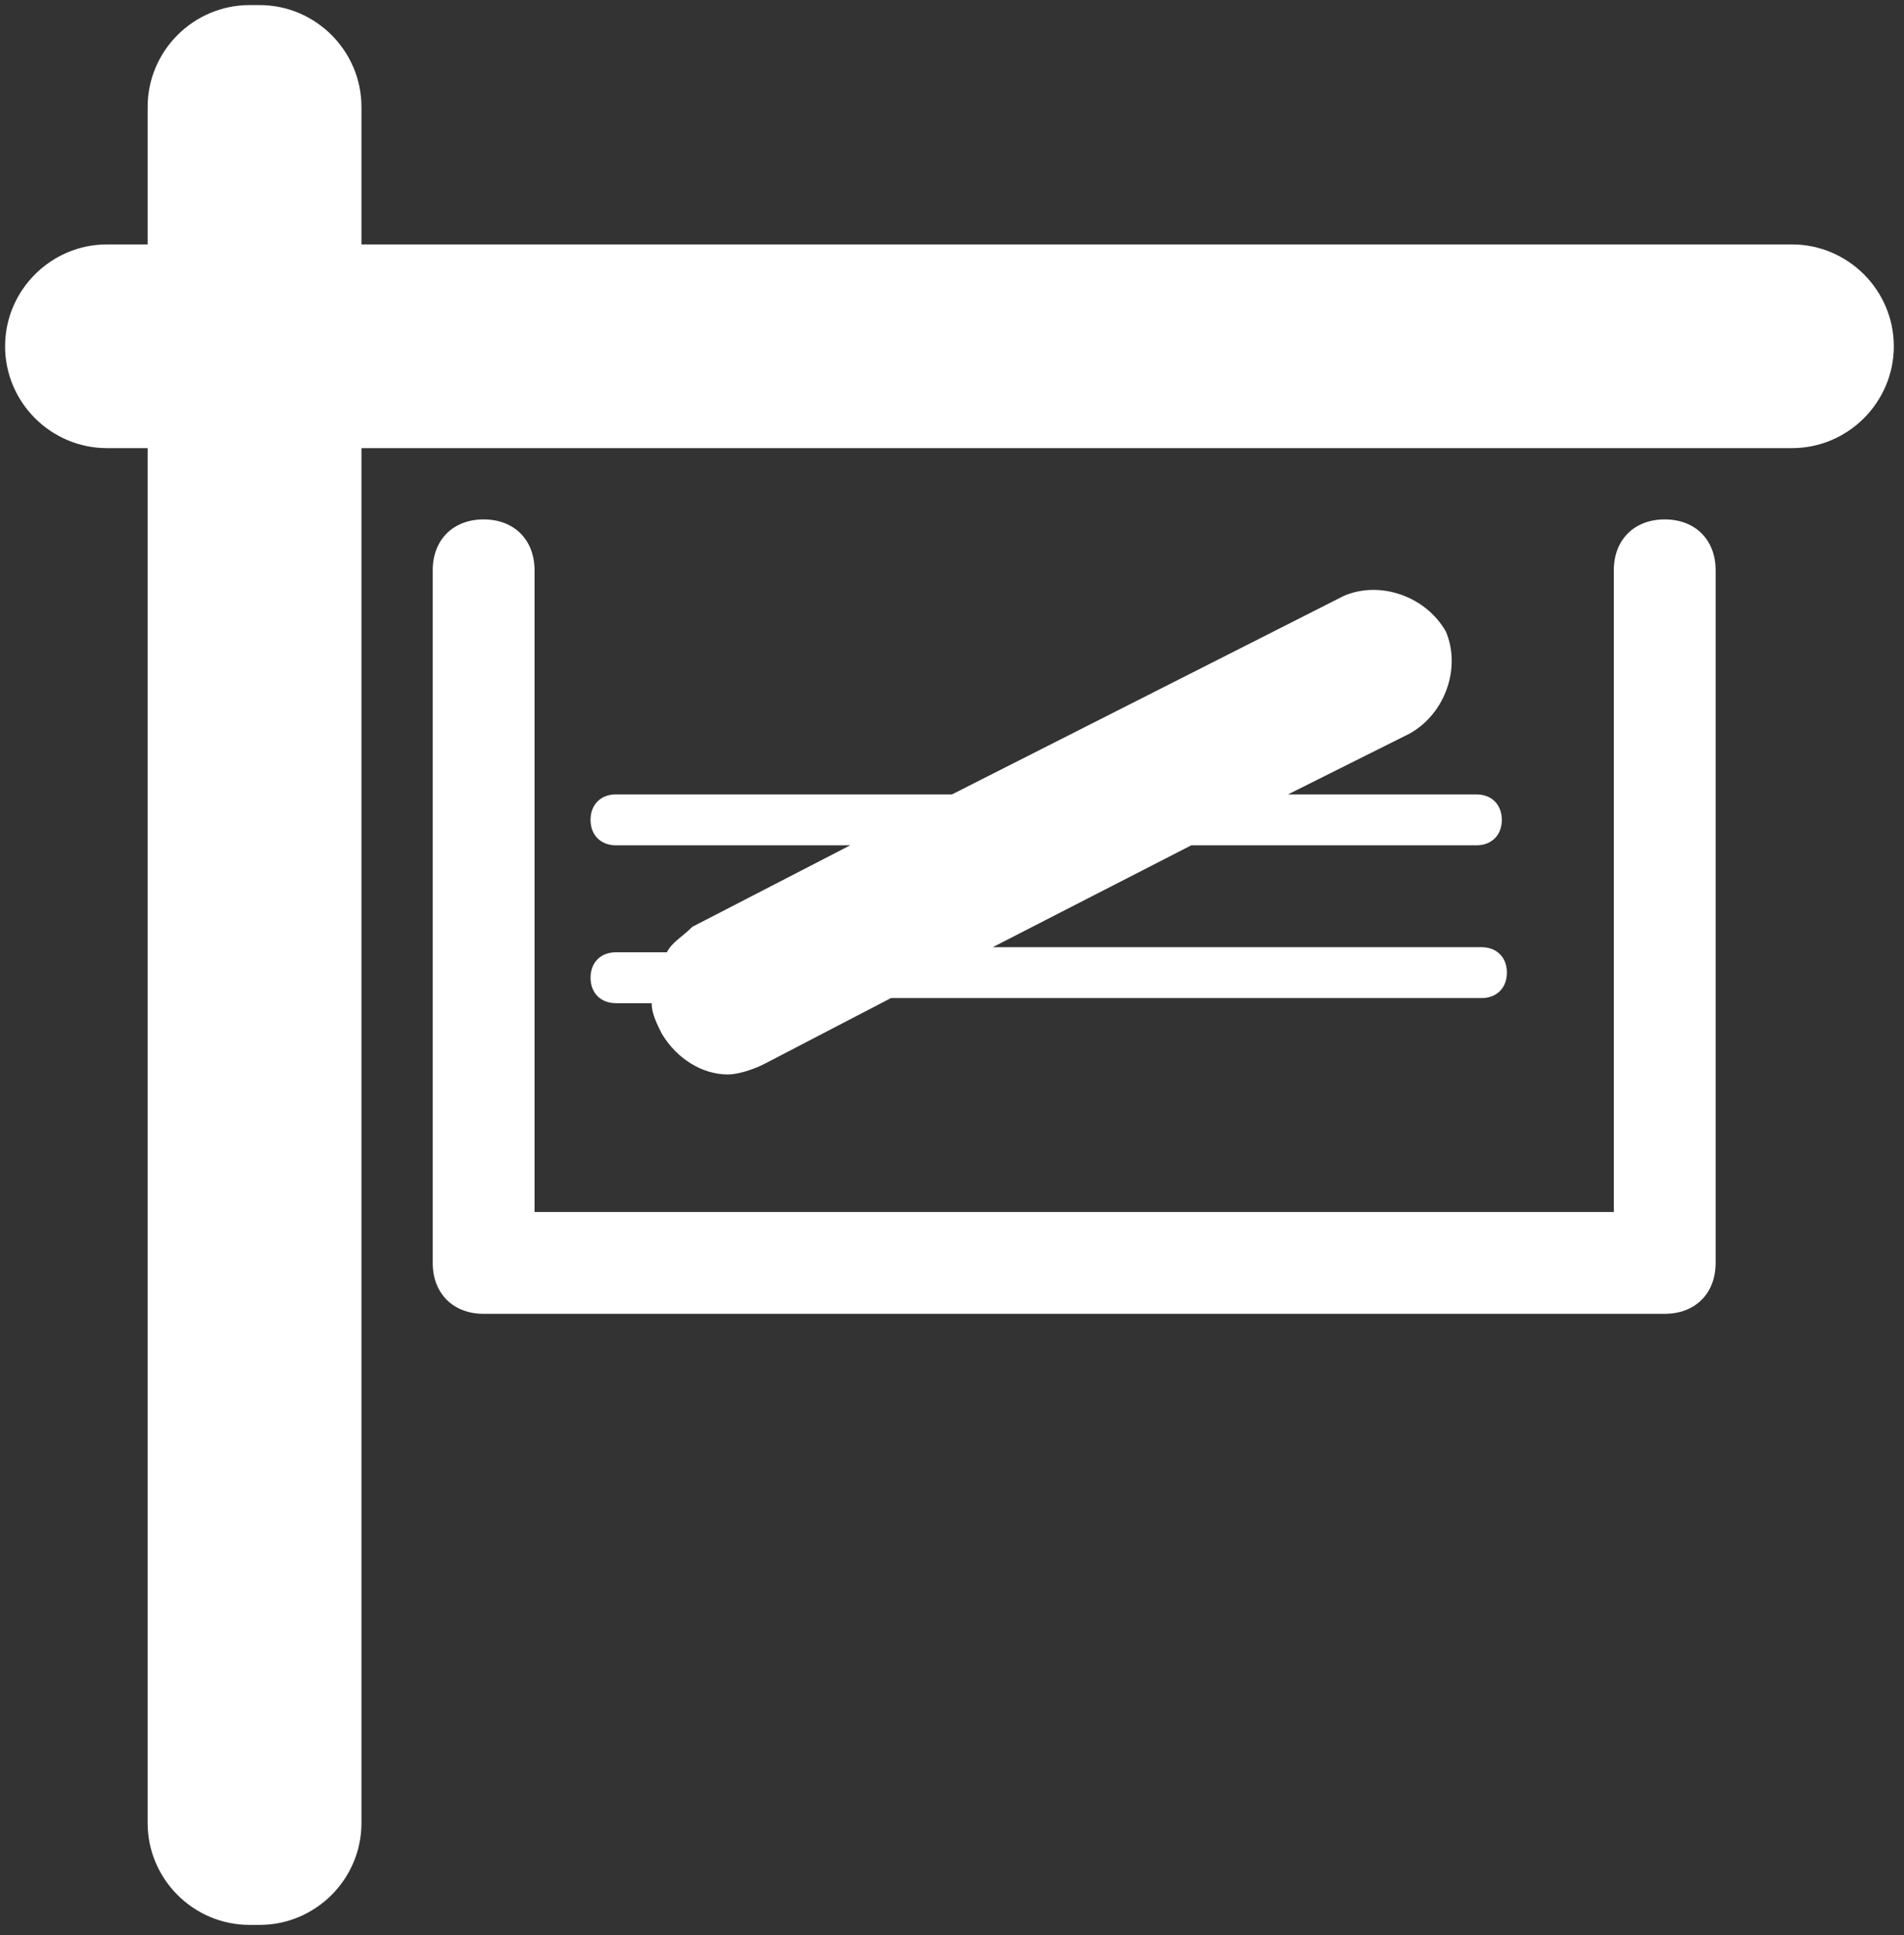
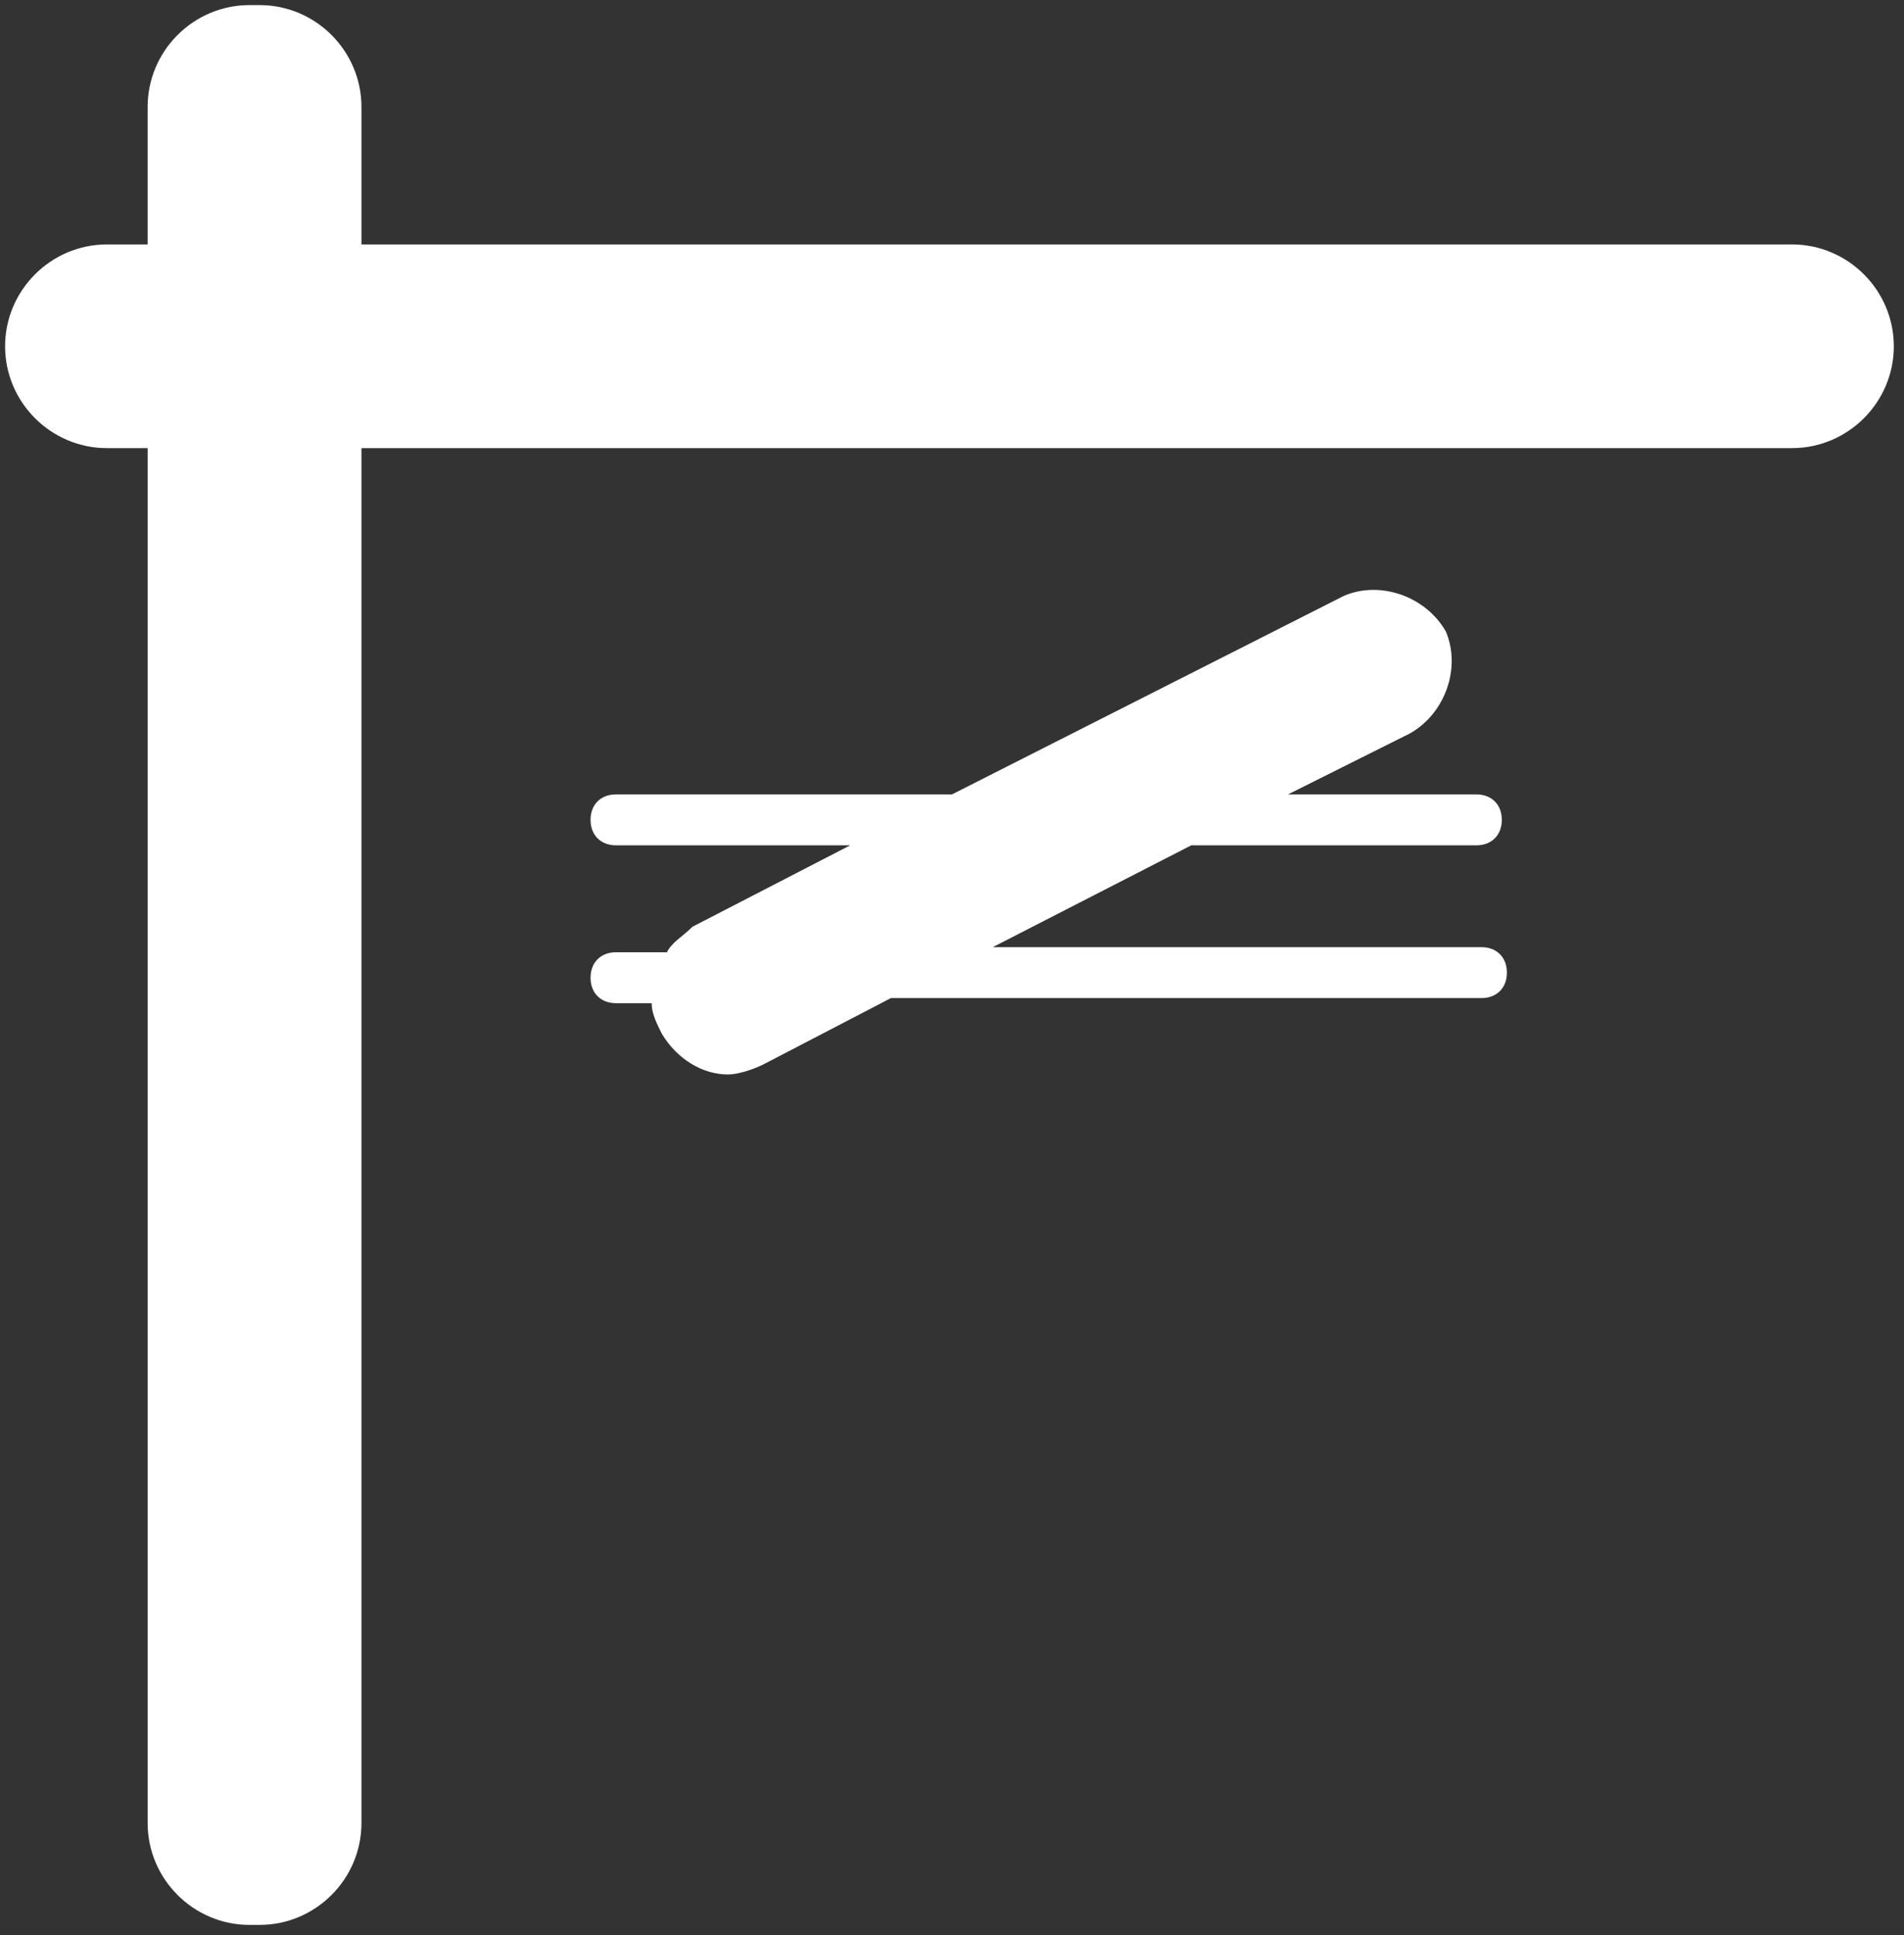
<svg xmlns="http://www.w3.org/2000/svg" version="1.1" id="Layer_1" x="0px" y="0px" viewBox="0 0 37.4 38" style="enable-background:new 0 0 37.4 38;" xml:space="preserve">
  <rect x="0" y="0" width="37.4" height="38" fill="#333333" stroke="none" />
  <style type="text/css">
	.st0{fill:#FFFFFF;}
</style>
  <g>
    <path class="st0" d="M35.2,4.8H7.1V2.1c0-1.1-0.9-2-2-2H4.9c-1.1,0-2,0.9-2,2v2.7H2.1c-1.1,0-2,0.9-2,2s0.9,2,2,2h0.8v27   c0,1.1,0.9,2,2,2h0.2c1.1,0,2-0.9,2-2v-27h28.1c1.1,0,2-0.9,2-2S36.3,4.8,35.2,4.8z" />
-     <path class="st0" d="M32.7,10.2c-0.6,0-1,0.4-1,1v12.6H10.5V11.2c0-0.6-0.4-1-1-1s-1,0.4-1,1v13.6c0,0.6,0.4,1,1,1h23.2   c0.6,0,1-0.4,1-1V11.2C33.7,10.6,33.3,10.2,32.7,10.2z" />
    <path class="st0" d="M13.1,18.7h-1c-0.3,0-0.5,0.2-0.5,0.5s0.2,0.5,0.5,0.5h0.7c0,0.2,0.1,0.4,0.2,0.6c0.3,0.5,0.8,0.8,1.3,0.8   c0.2,0,0.5-0.1,0.7-0.2l2.5-1.3h11.6c0.3,0,0.5-0.2,0.5-0.5s-0.2-0.5-0.5-0.5h-9.6l3.9-2H29c0.3,0,0.5-0.2,0.5-0.5   c0-0.3-0.2-0.5-0.5-0.5h-3.7l2.4-1.2c0.7-0.4,1-1.3,0.7-2c-0.4-0.7-1.3-1-2-0.7l-7.7,3.9h-6.6c-0.3,0-0.5,0.2-0.5,0.5   c0,0.3,0.2,0.5,0.5,0.5h4.6l-3.1,1.6C13.4,18.4,13.2,18.5,13.1,18.7z" />
  </g>
</svg>